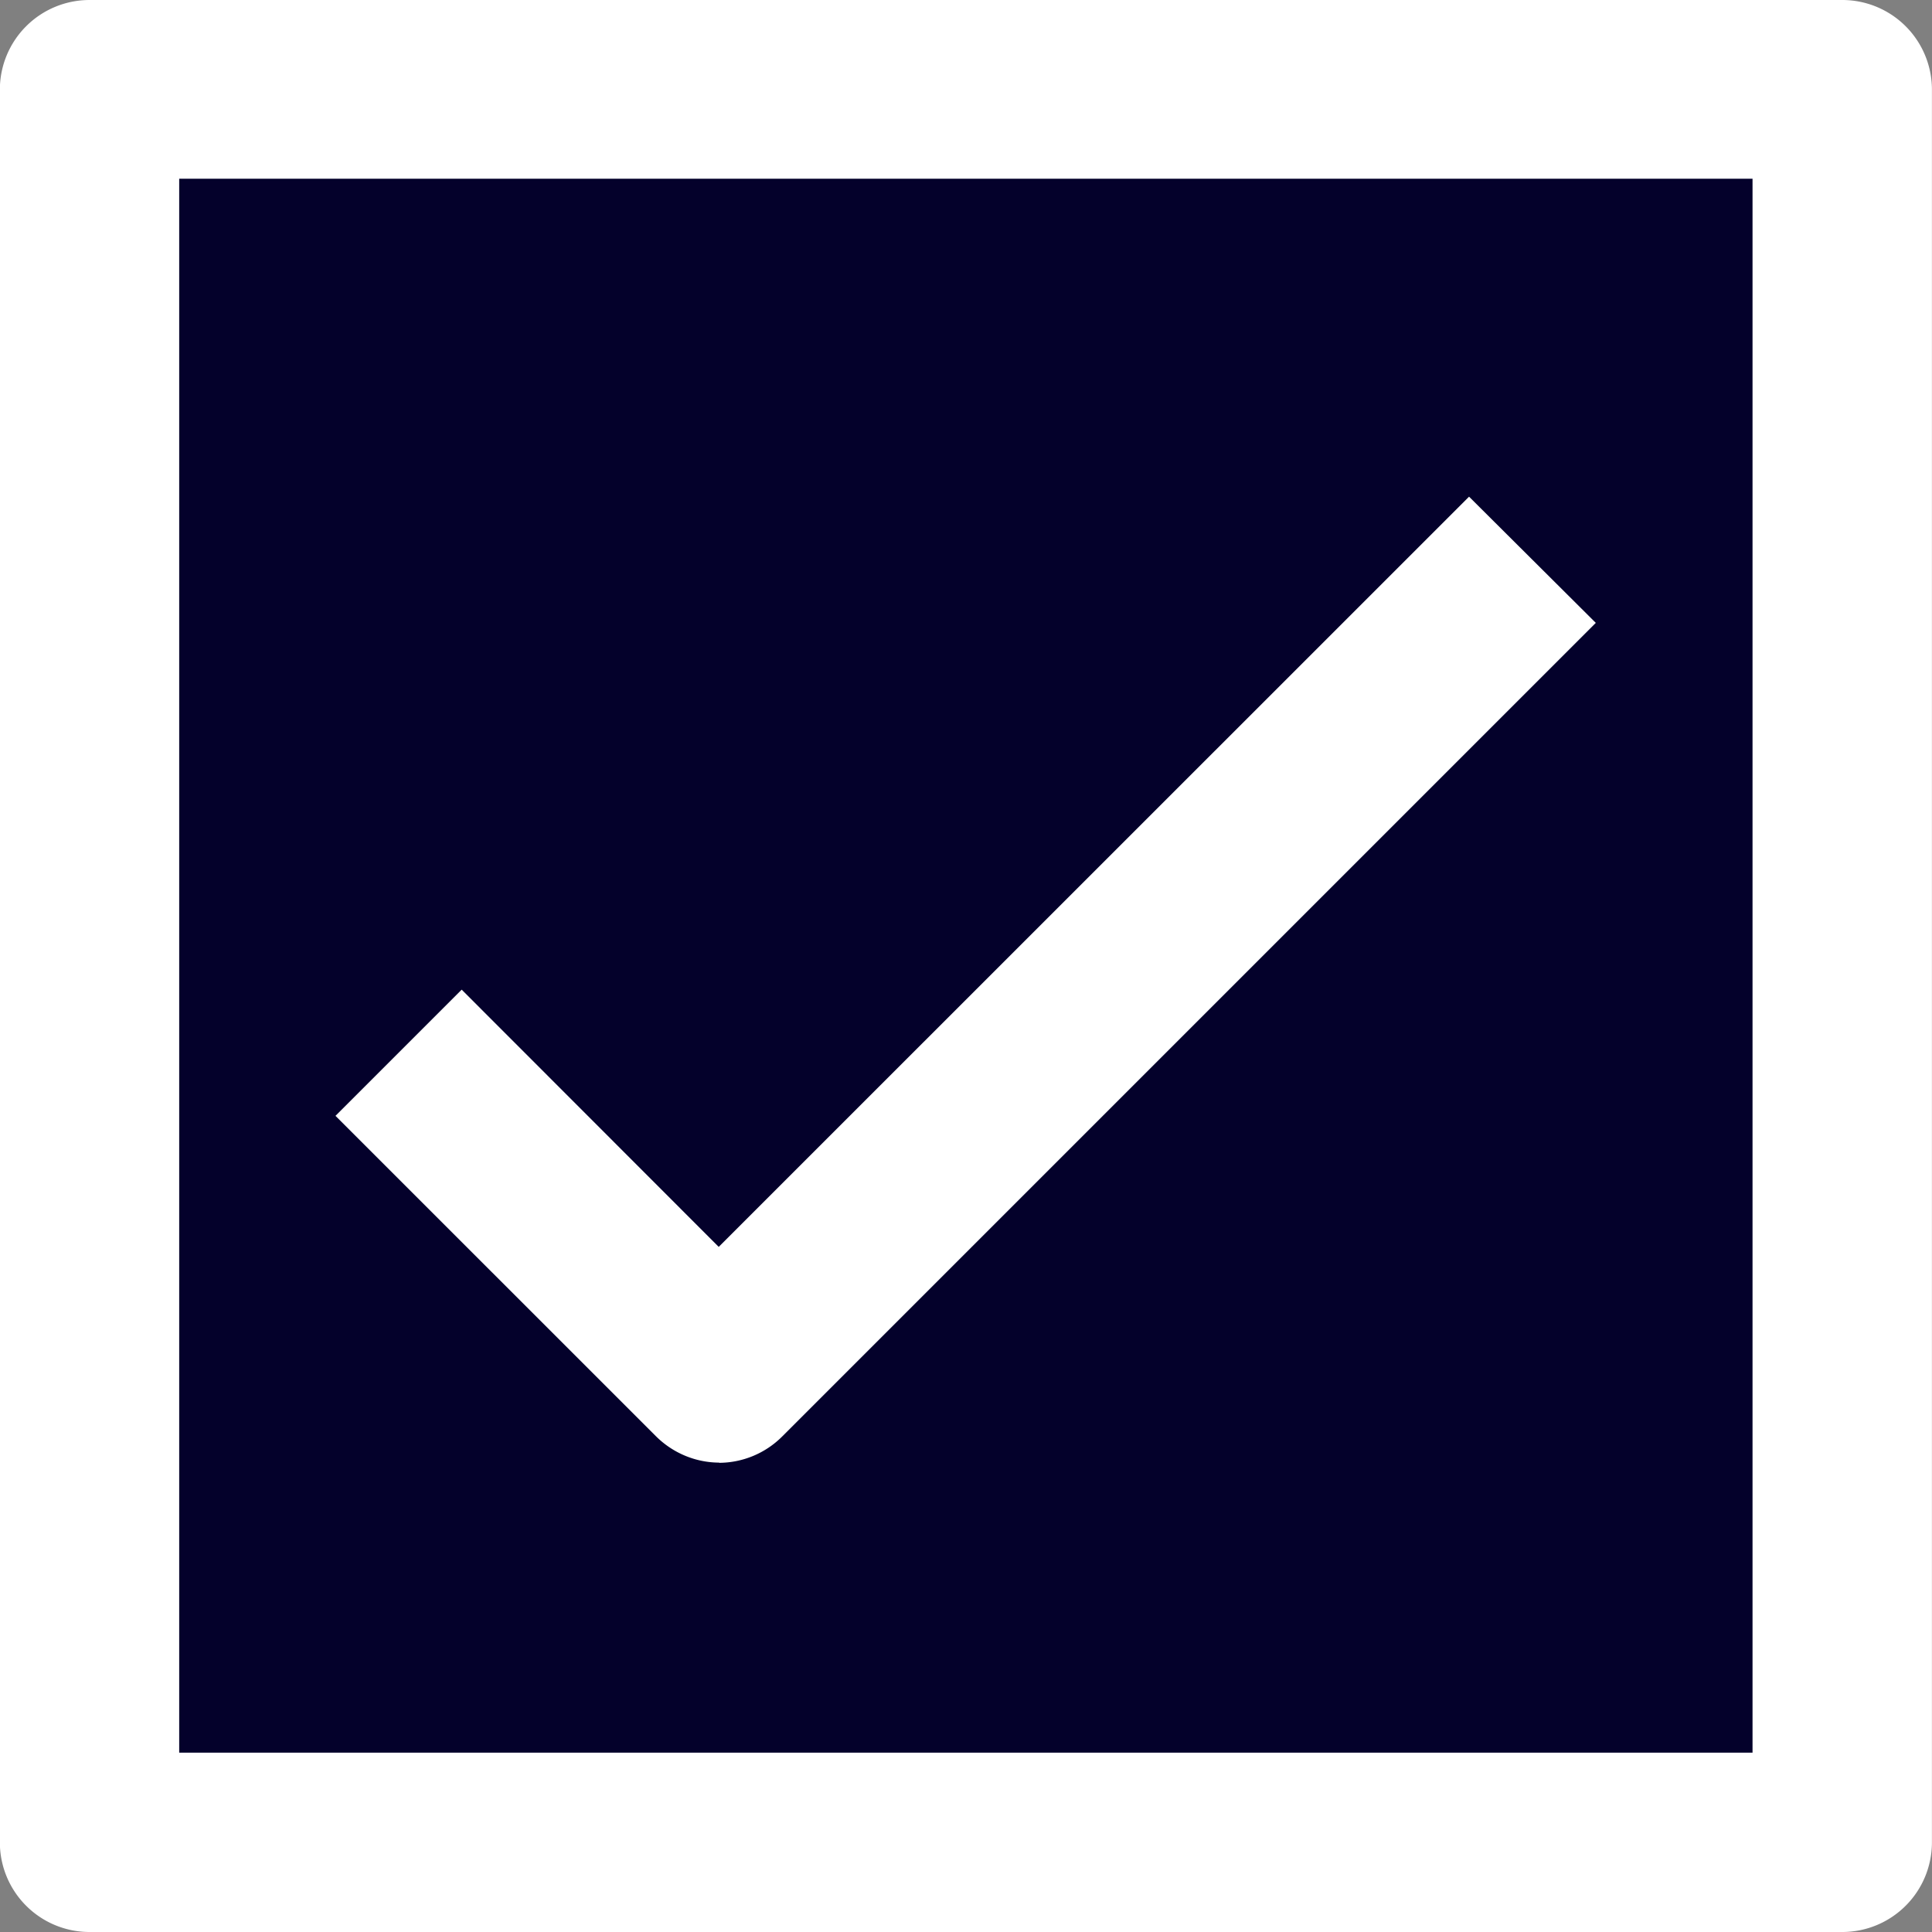
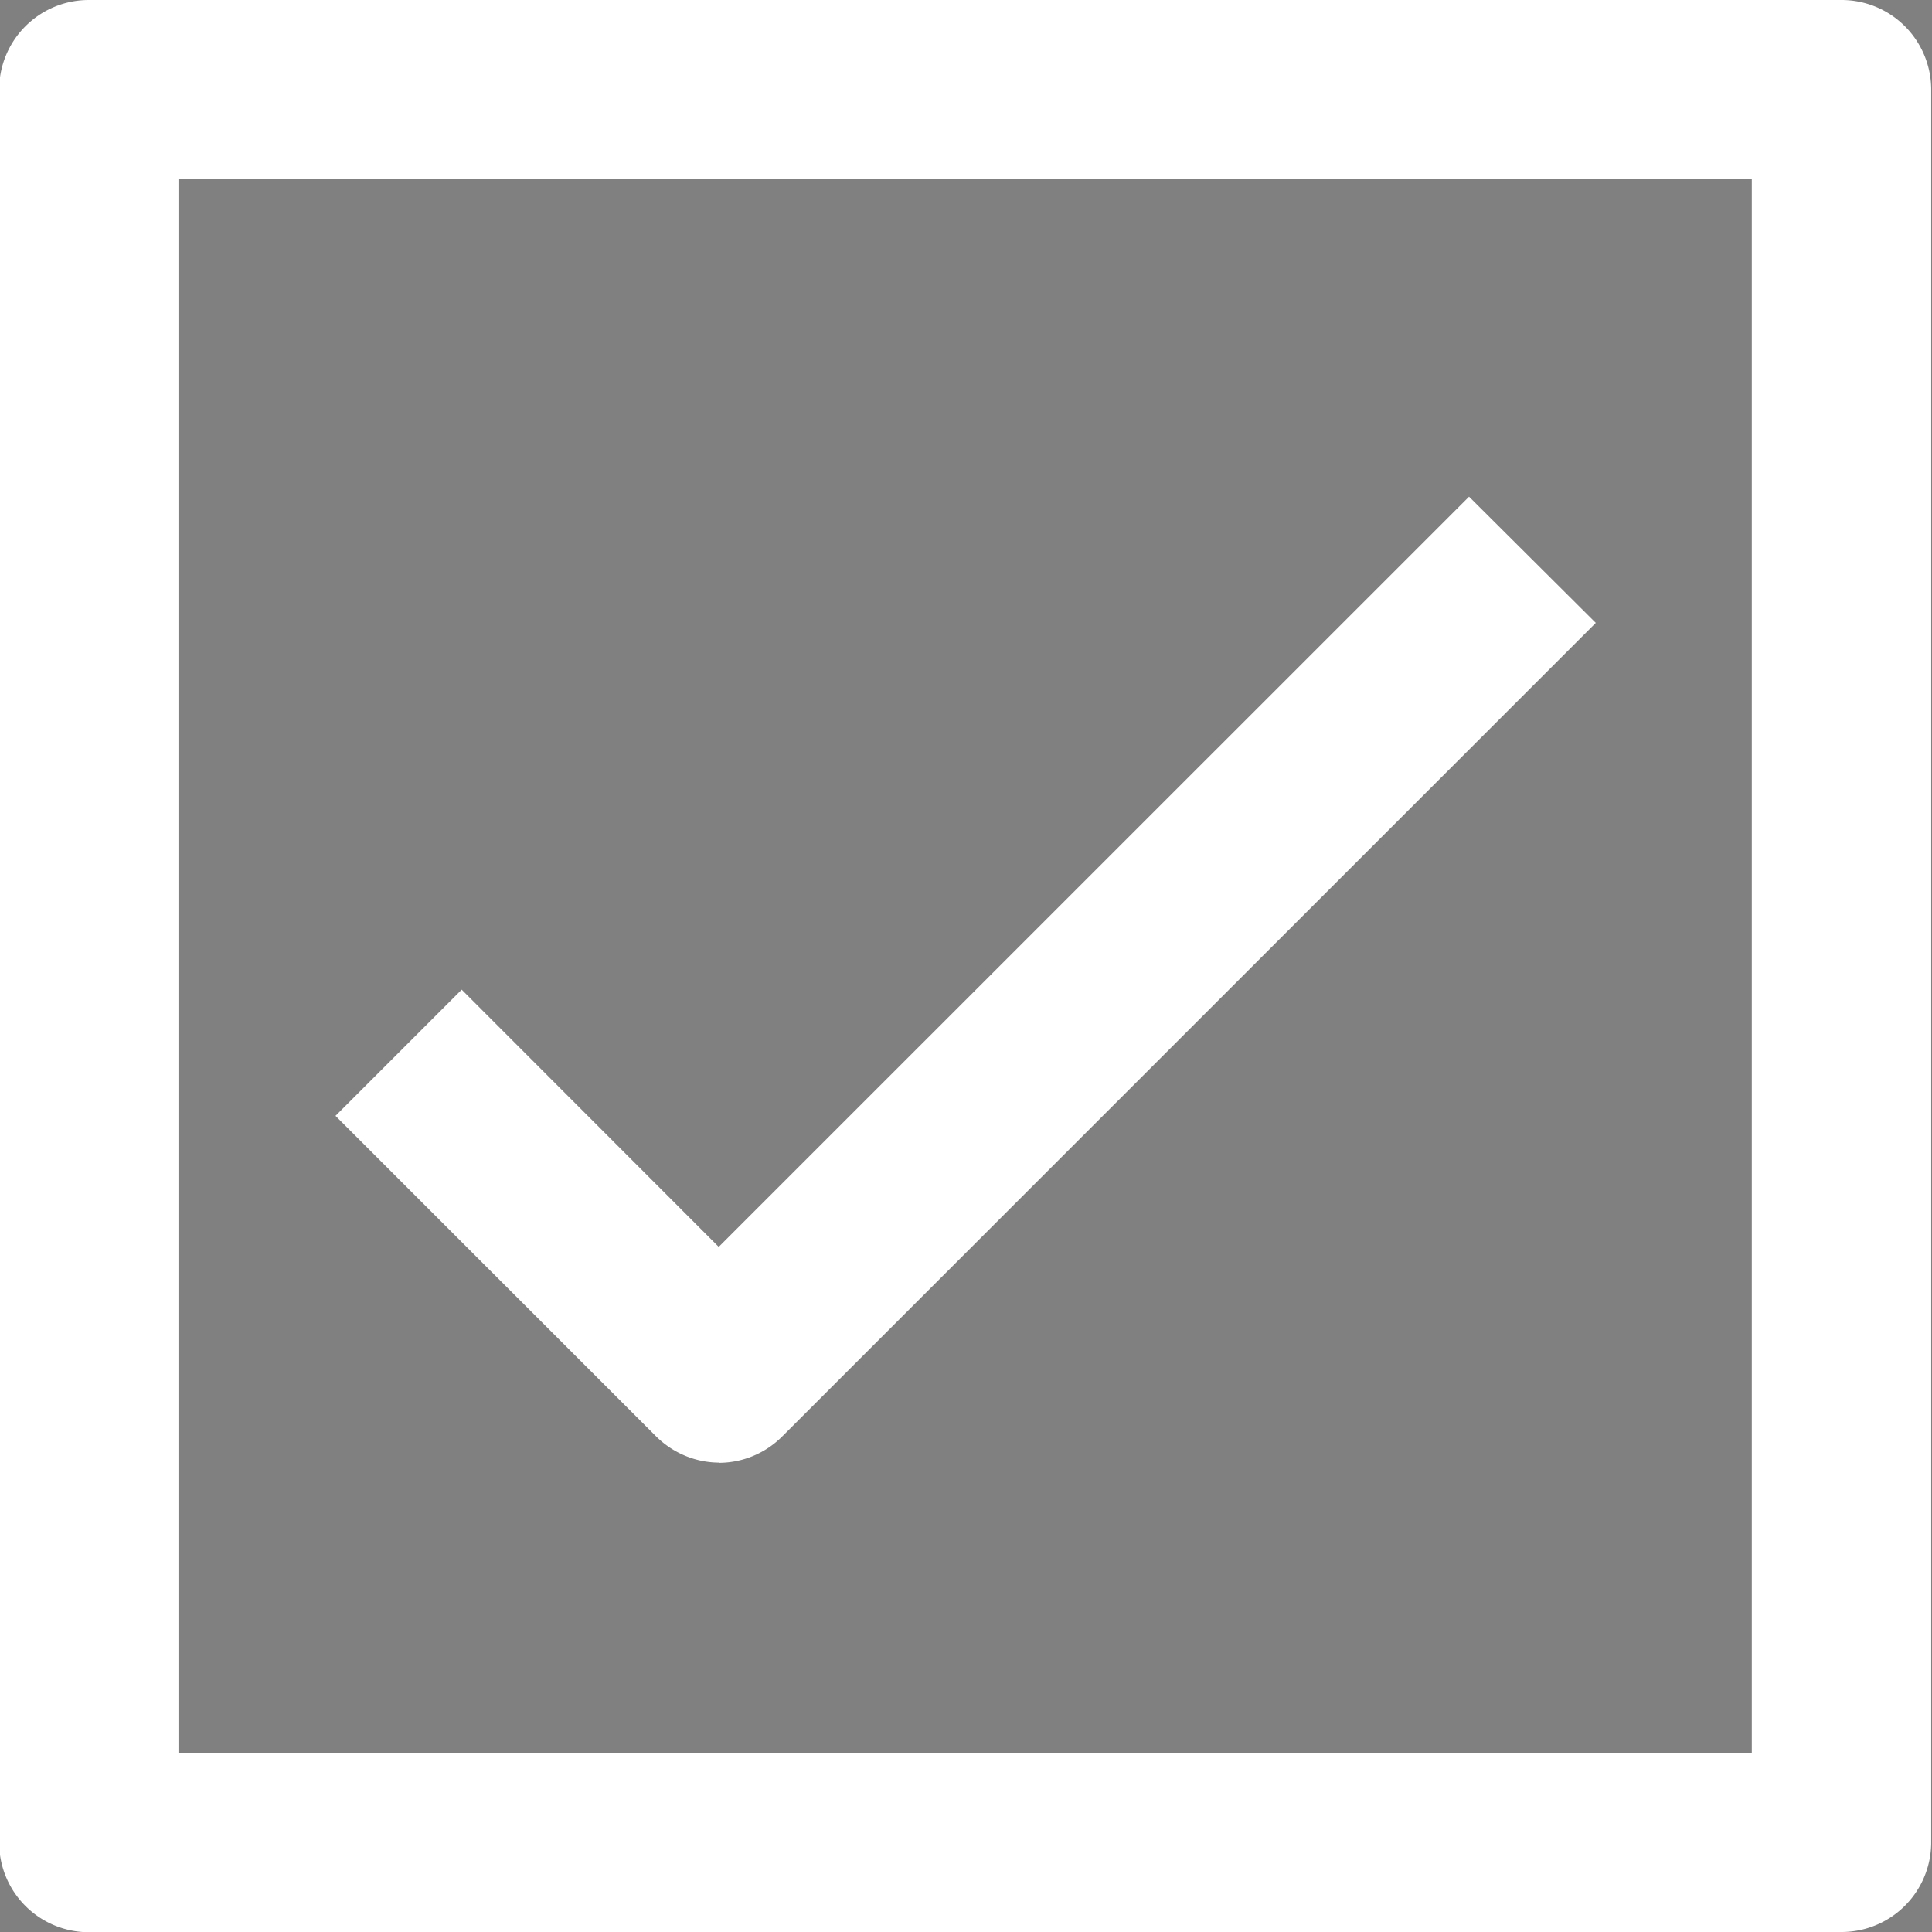
<svg xmlns="http://www.w3.org/2000/svg" width="30" height="30" viewBox="783.205 623.509 29.088 29.088">
  <rect x="783.205" y="623.509" width="29.088" height="29.088" fill="#808080" stroke="none" />
-   <path fill="#04012b" d="M785.097 625.872h26v26.387h-26z" />
-   <path d="M794.037 645.53c-.357 0-.7-.143-.955-.396l-4.826-4.825 1.9-1.9 3.87 3.873 11.297-11.295 1.908 1.9-12.25 12.25a1.35 1.35 0 0 1-.955.396zm16.903 7.067h-26.387a1.35 1.35 0 0 1-1.35-1.351V624.86a1.35 1.35 0 0 1 1.35-1.351h26.387a1.35 1.35 0 0 1 1.352 1.35v26.387a1.35 1.35 0 0 1-1.352 1.351zm-25.037-2.7h23.688V626.2h-23.688v23.686z" fill="#fff" />
+   <path d="M794.037 645.53c-.357 0-.7-.143-.955-.396l-4.826-4.825 1.9-1.9 3.87 3.873 11.297-11.295 1.908 1.9-12.25 12.25a1.35 1.35 0 0 1-.955.396m16.903 7.067h-26.387a1.35 1.35 0 0 1-1.35-1.351V624.86a1.35 1.35 0 0 1 1.35-1.351h26.387a1.35 1.35 0 0 1 1.352 1.35v26.387a1.35 1.35 0 0 1-1.352 1.351zm-25.037-2.7h23.688V626.2h-23.688v23.686z" fill="#fff" />
</svg>